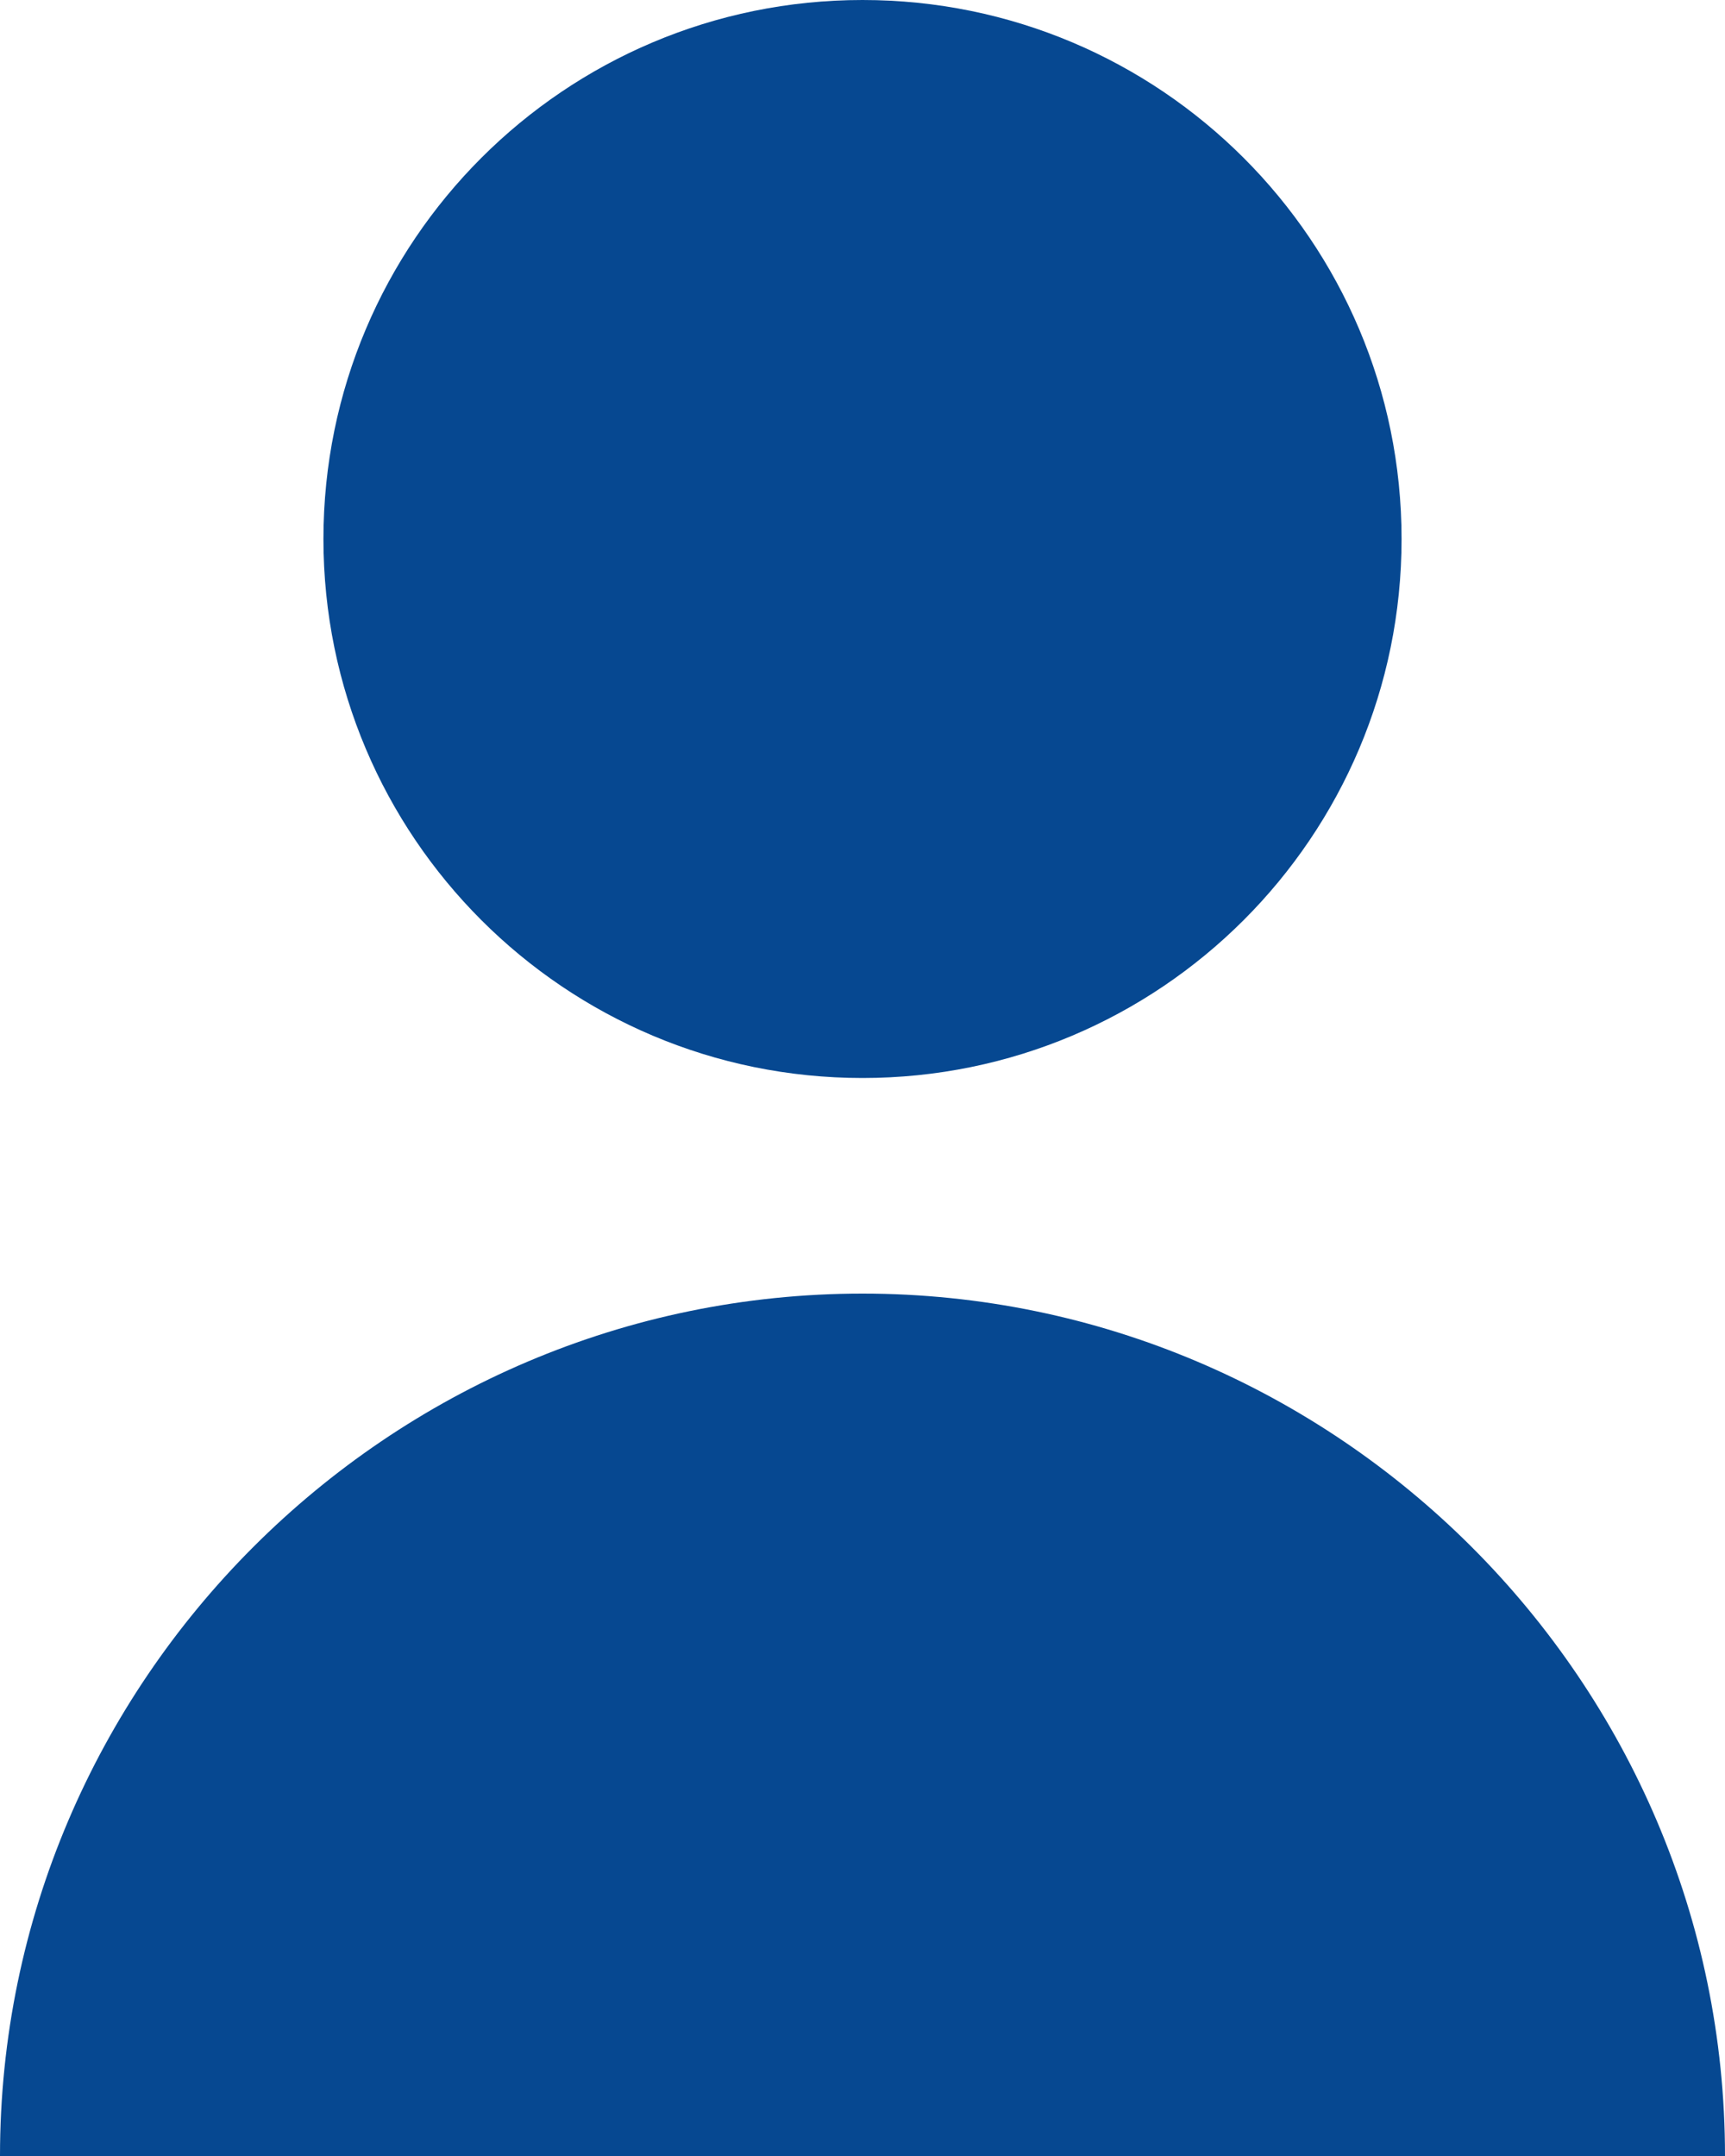
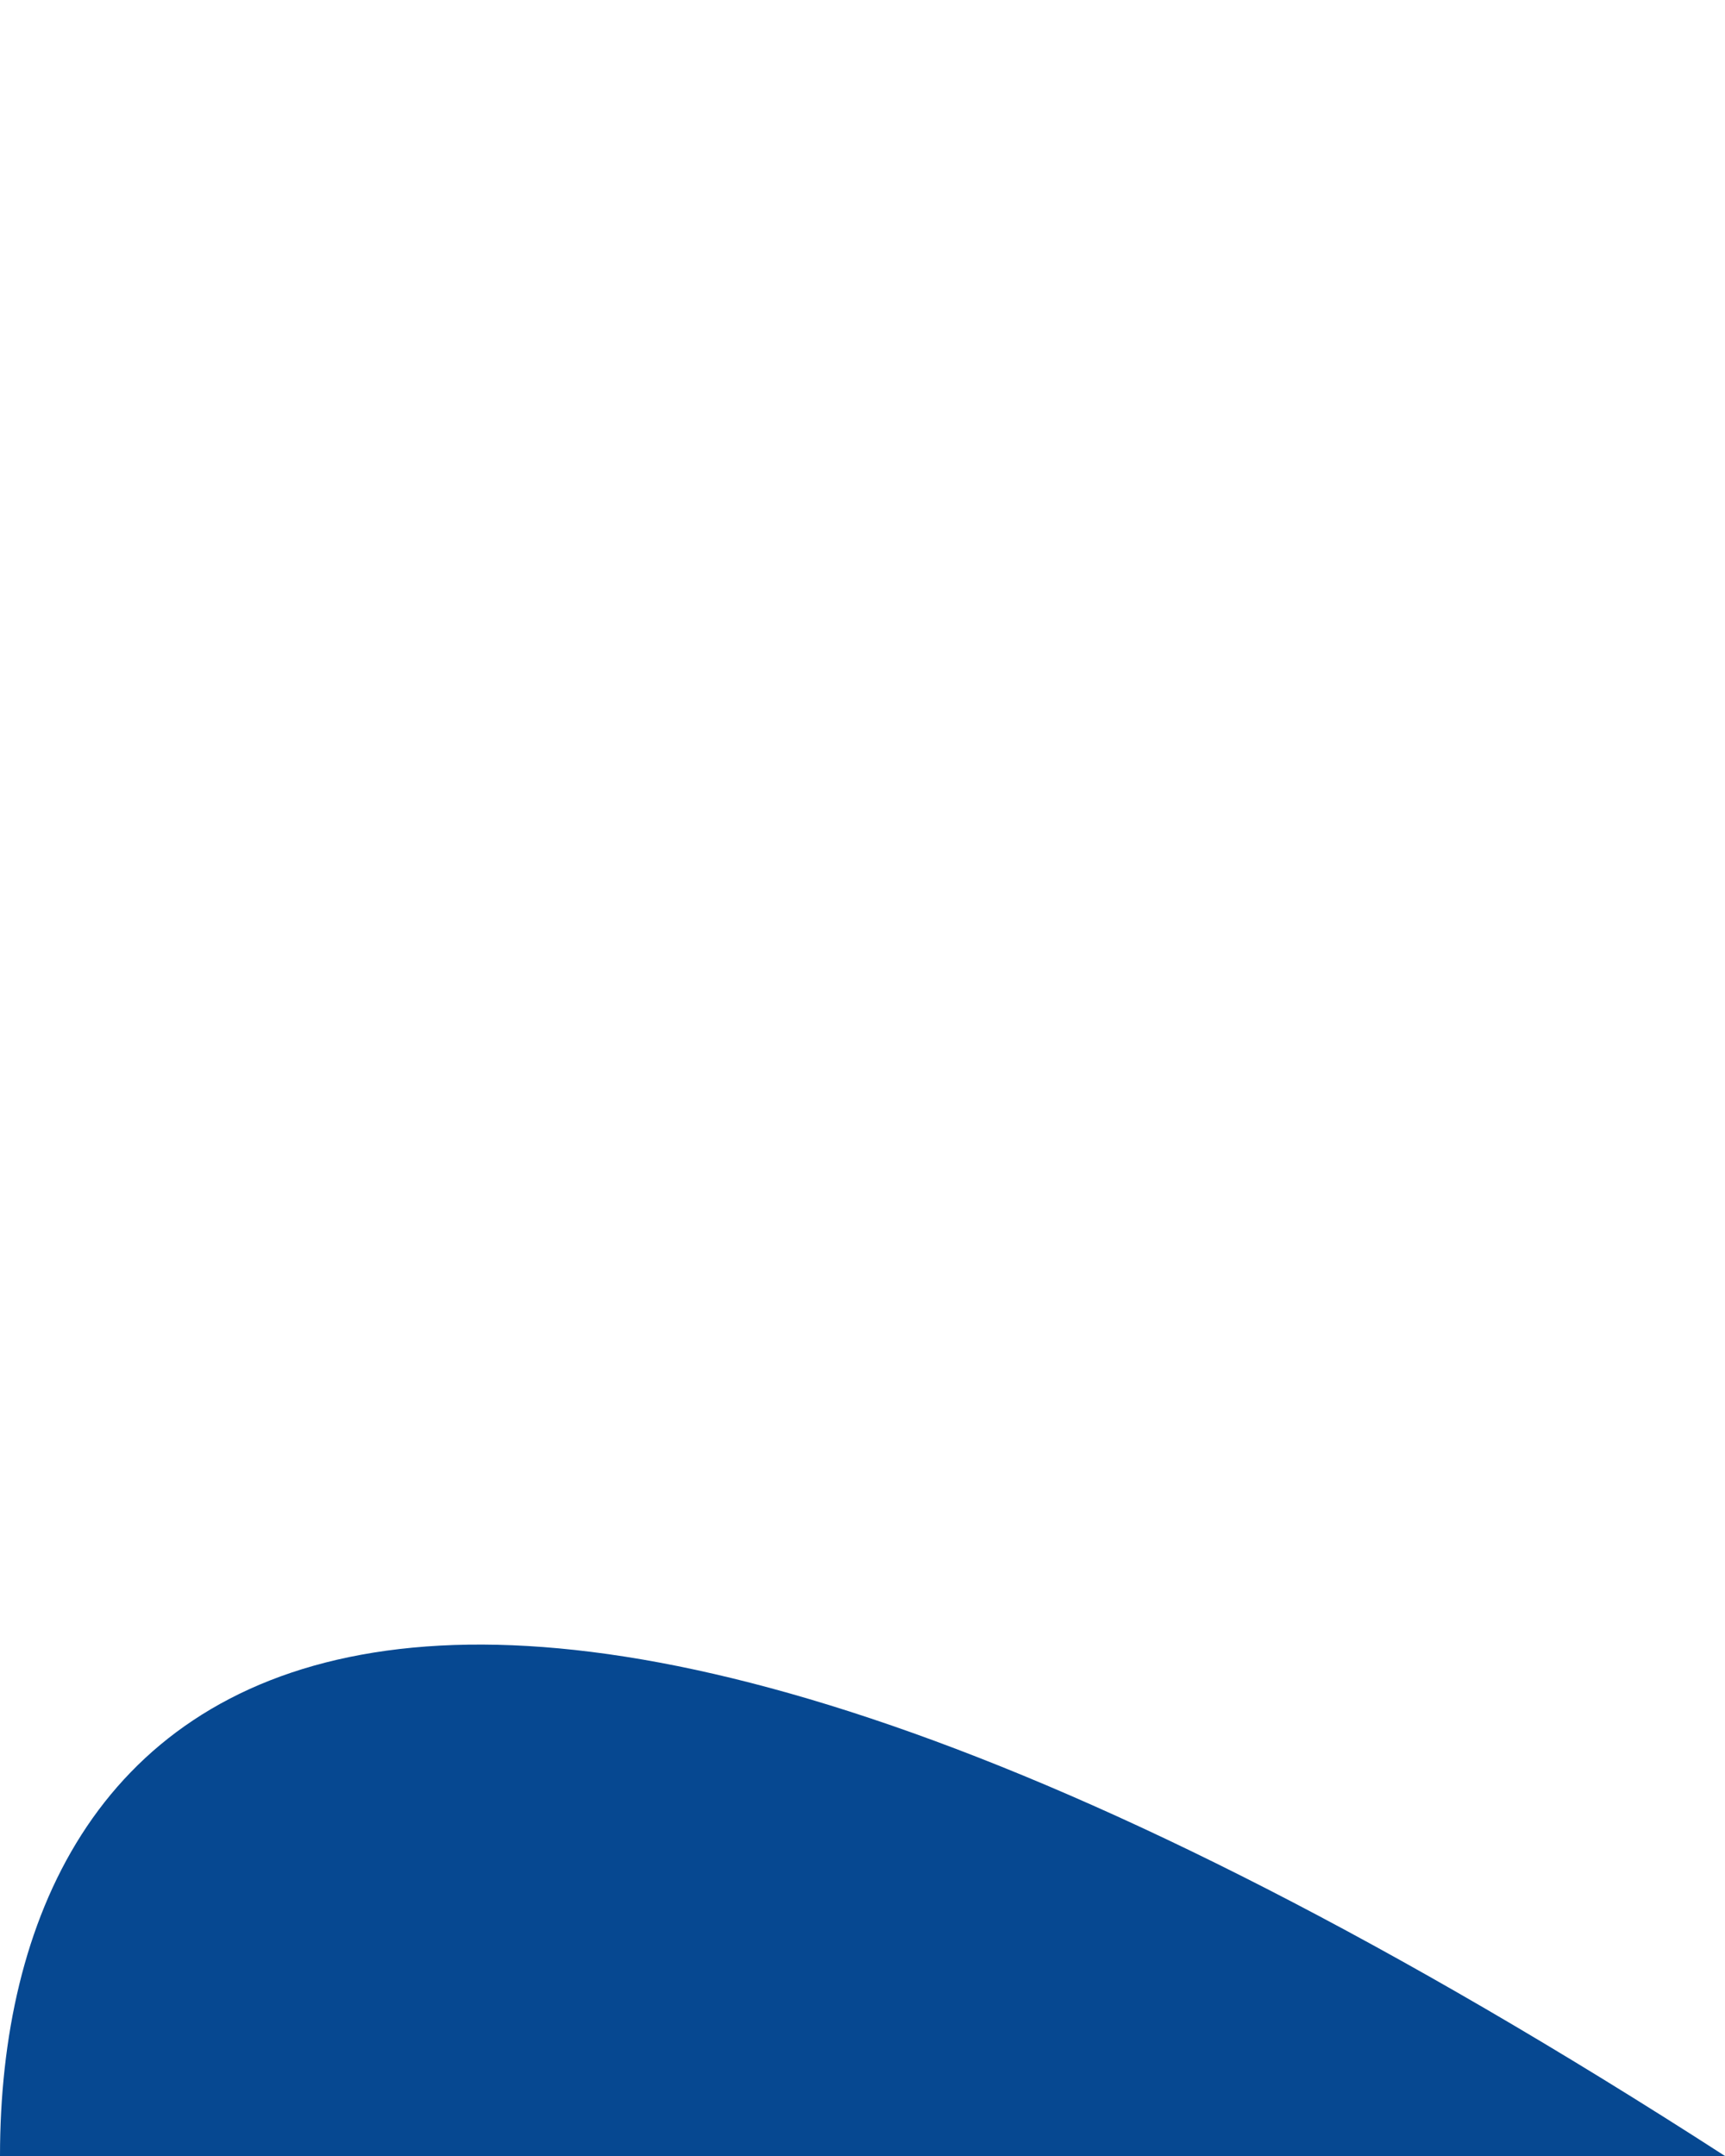
<svg xmlns="http://www.w3.org/2000/svg" width="16" height="20" viewBox="0 0 16 20" fill="none">
  <g id="Group 473">
-     <path id="Vector" d="M8 10C10.761 10 13 7.761 13 5C13 2.239 10.761 0 8 0C5.239 0 3 2.239 3 5C3 7.761 5.239 10 8 10Z" fill="#064891" />
-     <path id="Vector_2" d="M16 20C16 15.6 12.4 12 8 12C3.6 12 0 15.6 0 20H16Z" fill="#064891" />
+     <path id="Vector_2" d="M16 20C3.6 12 0 15.6 0 20H16Z" fill="#064891" />
  </g>
</svg>